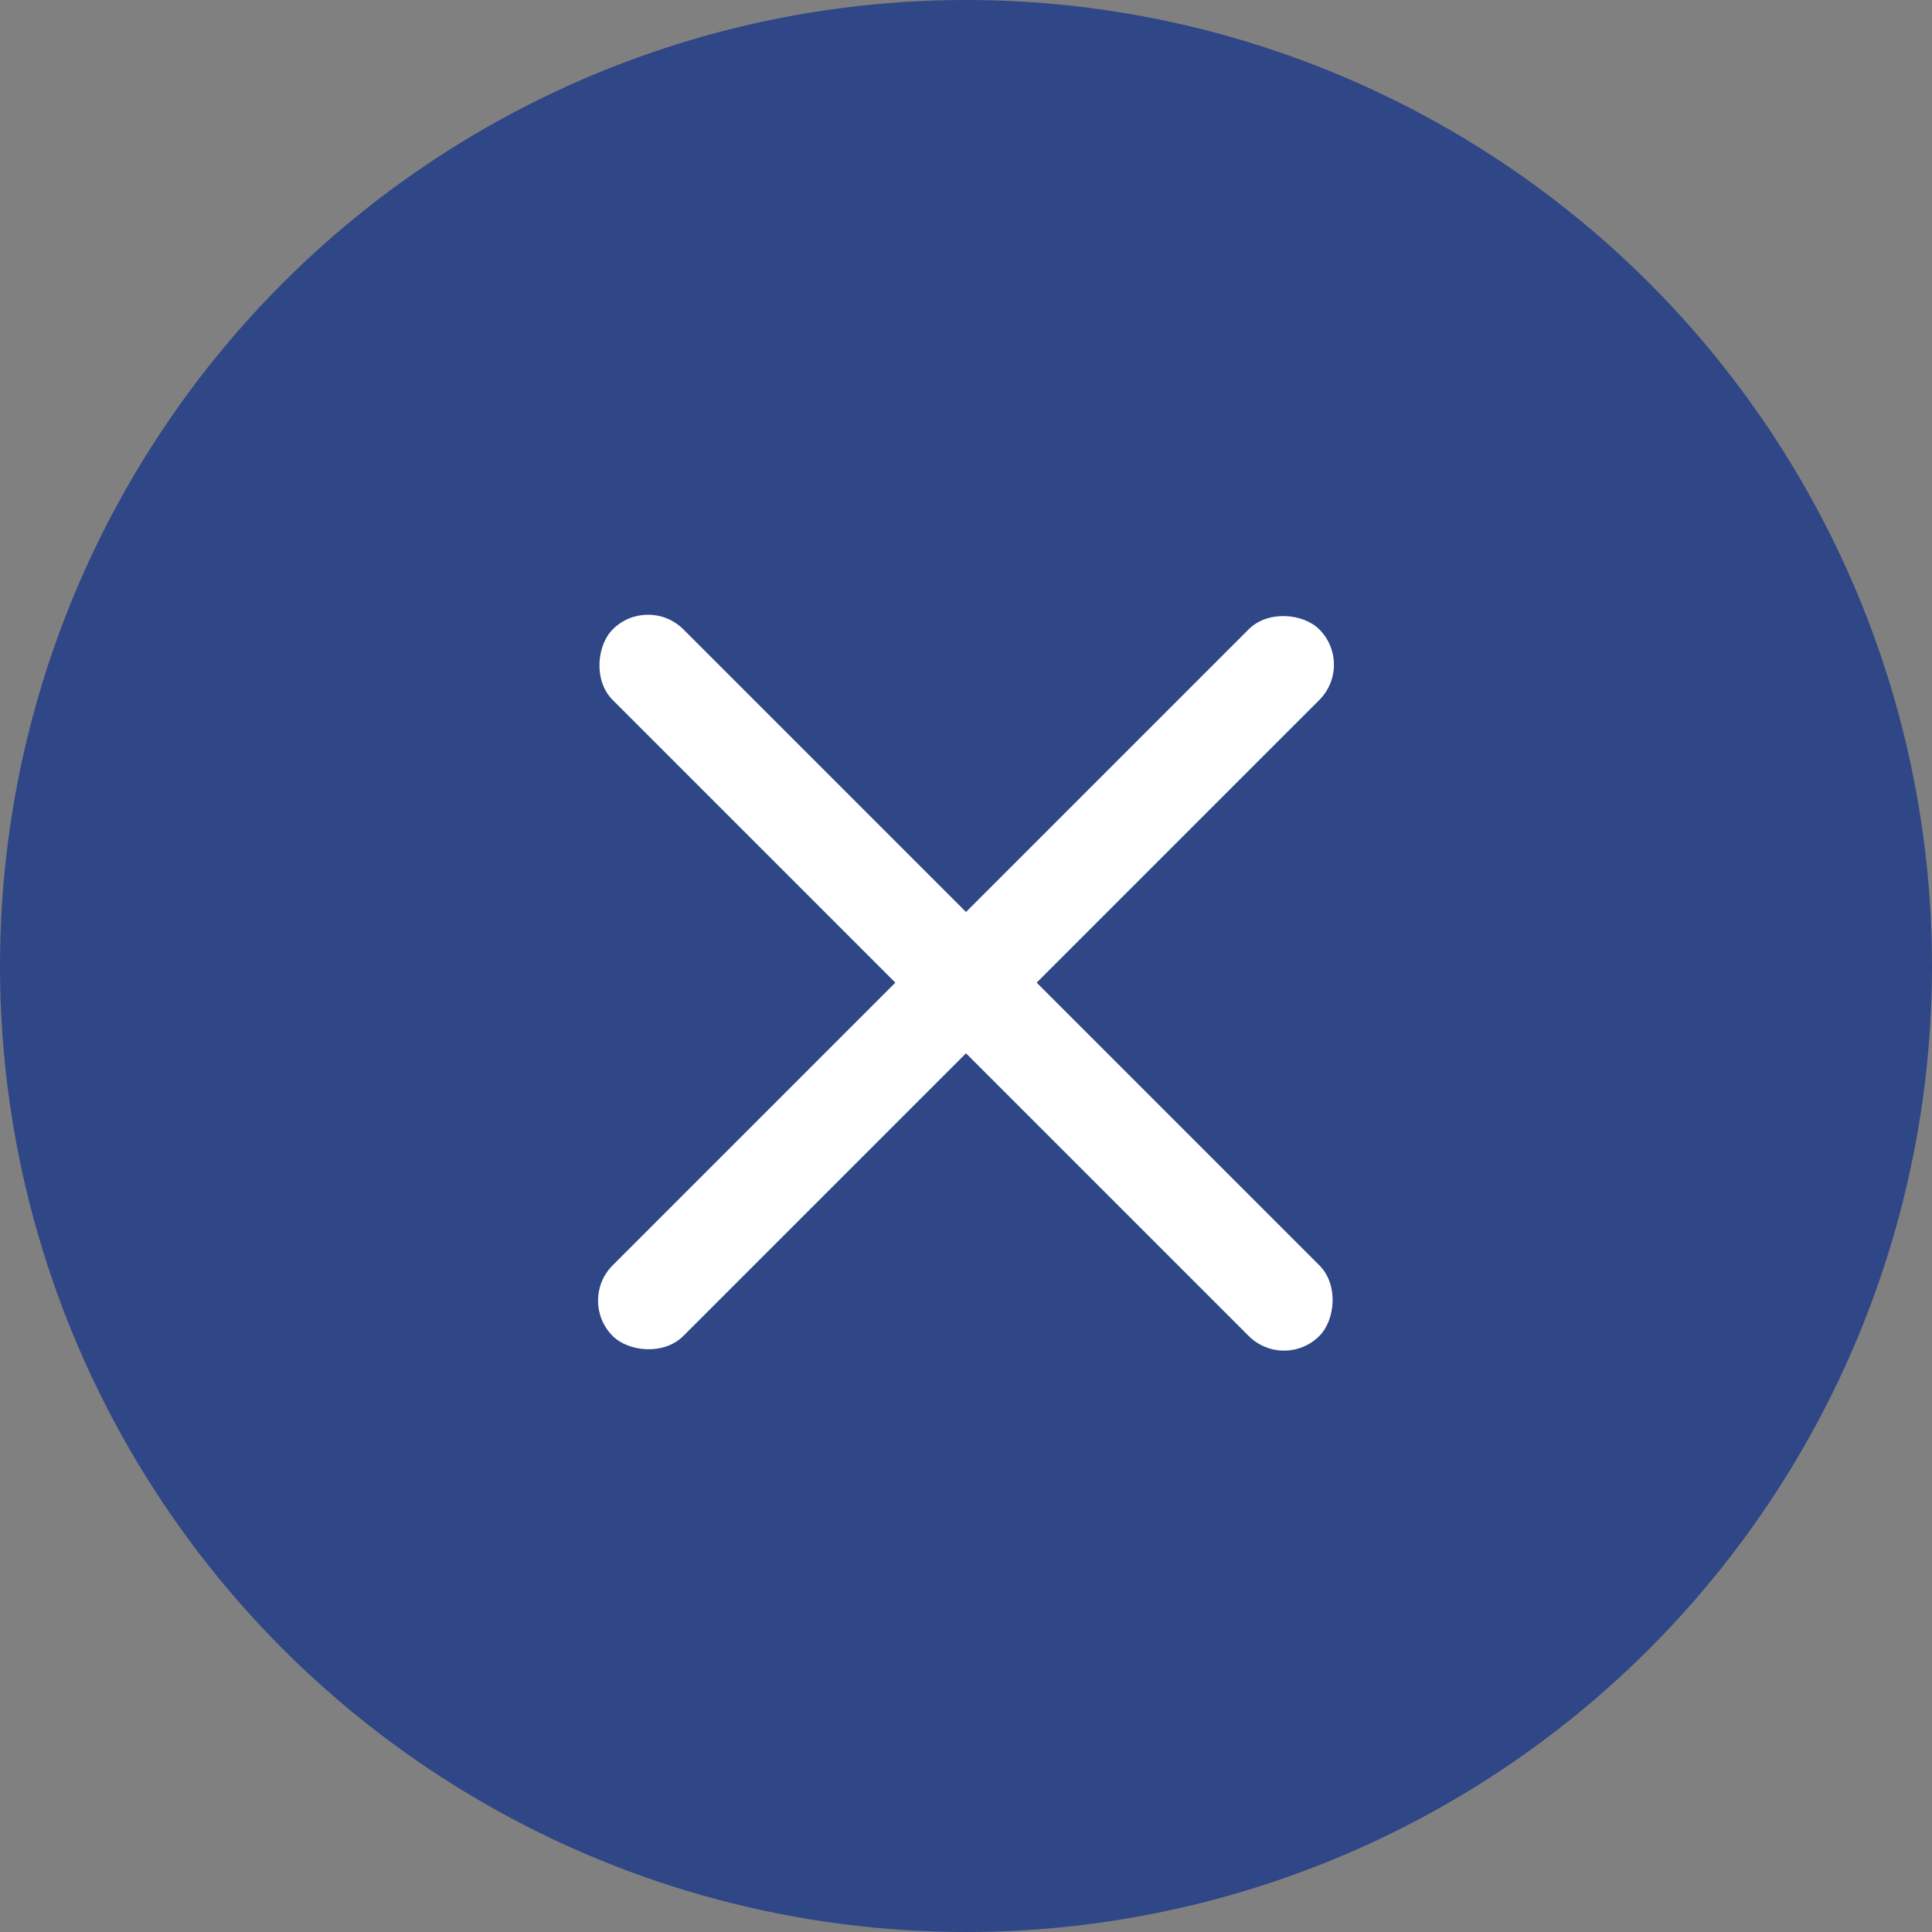
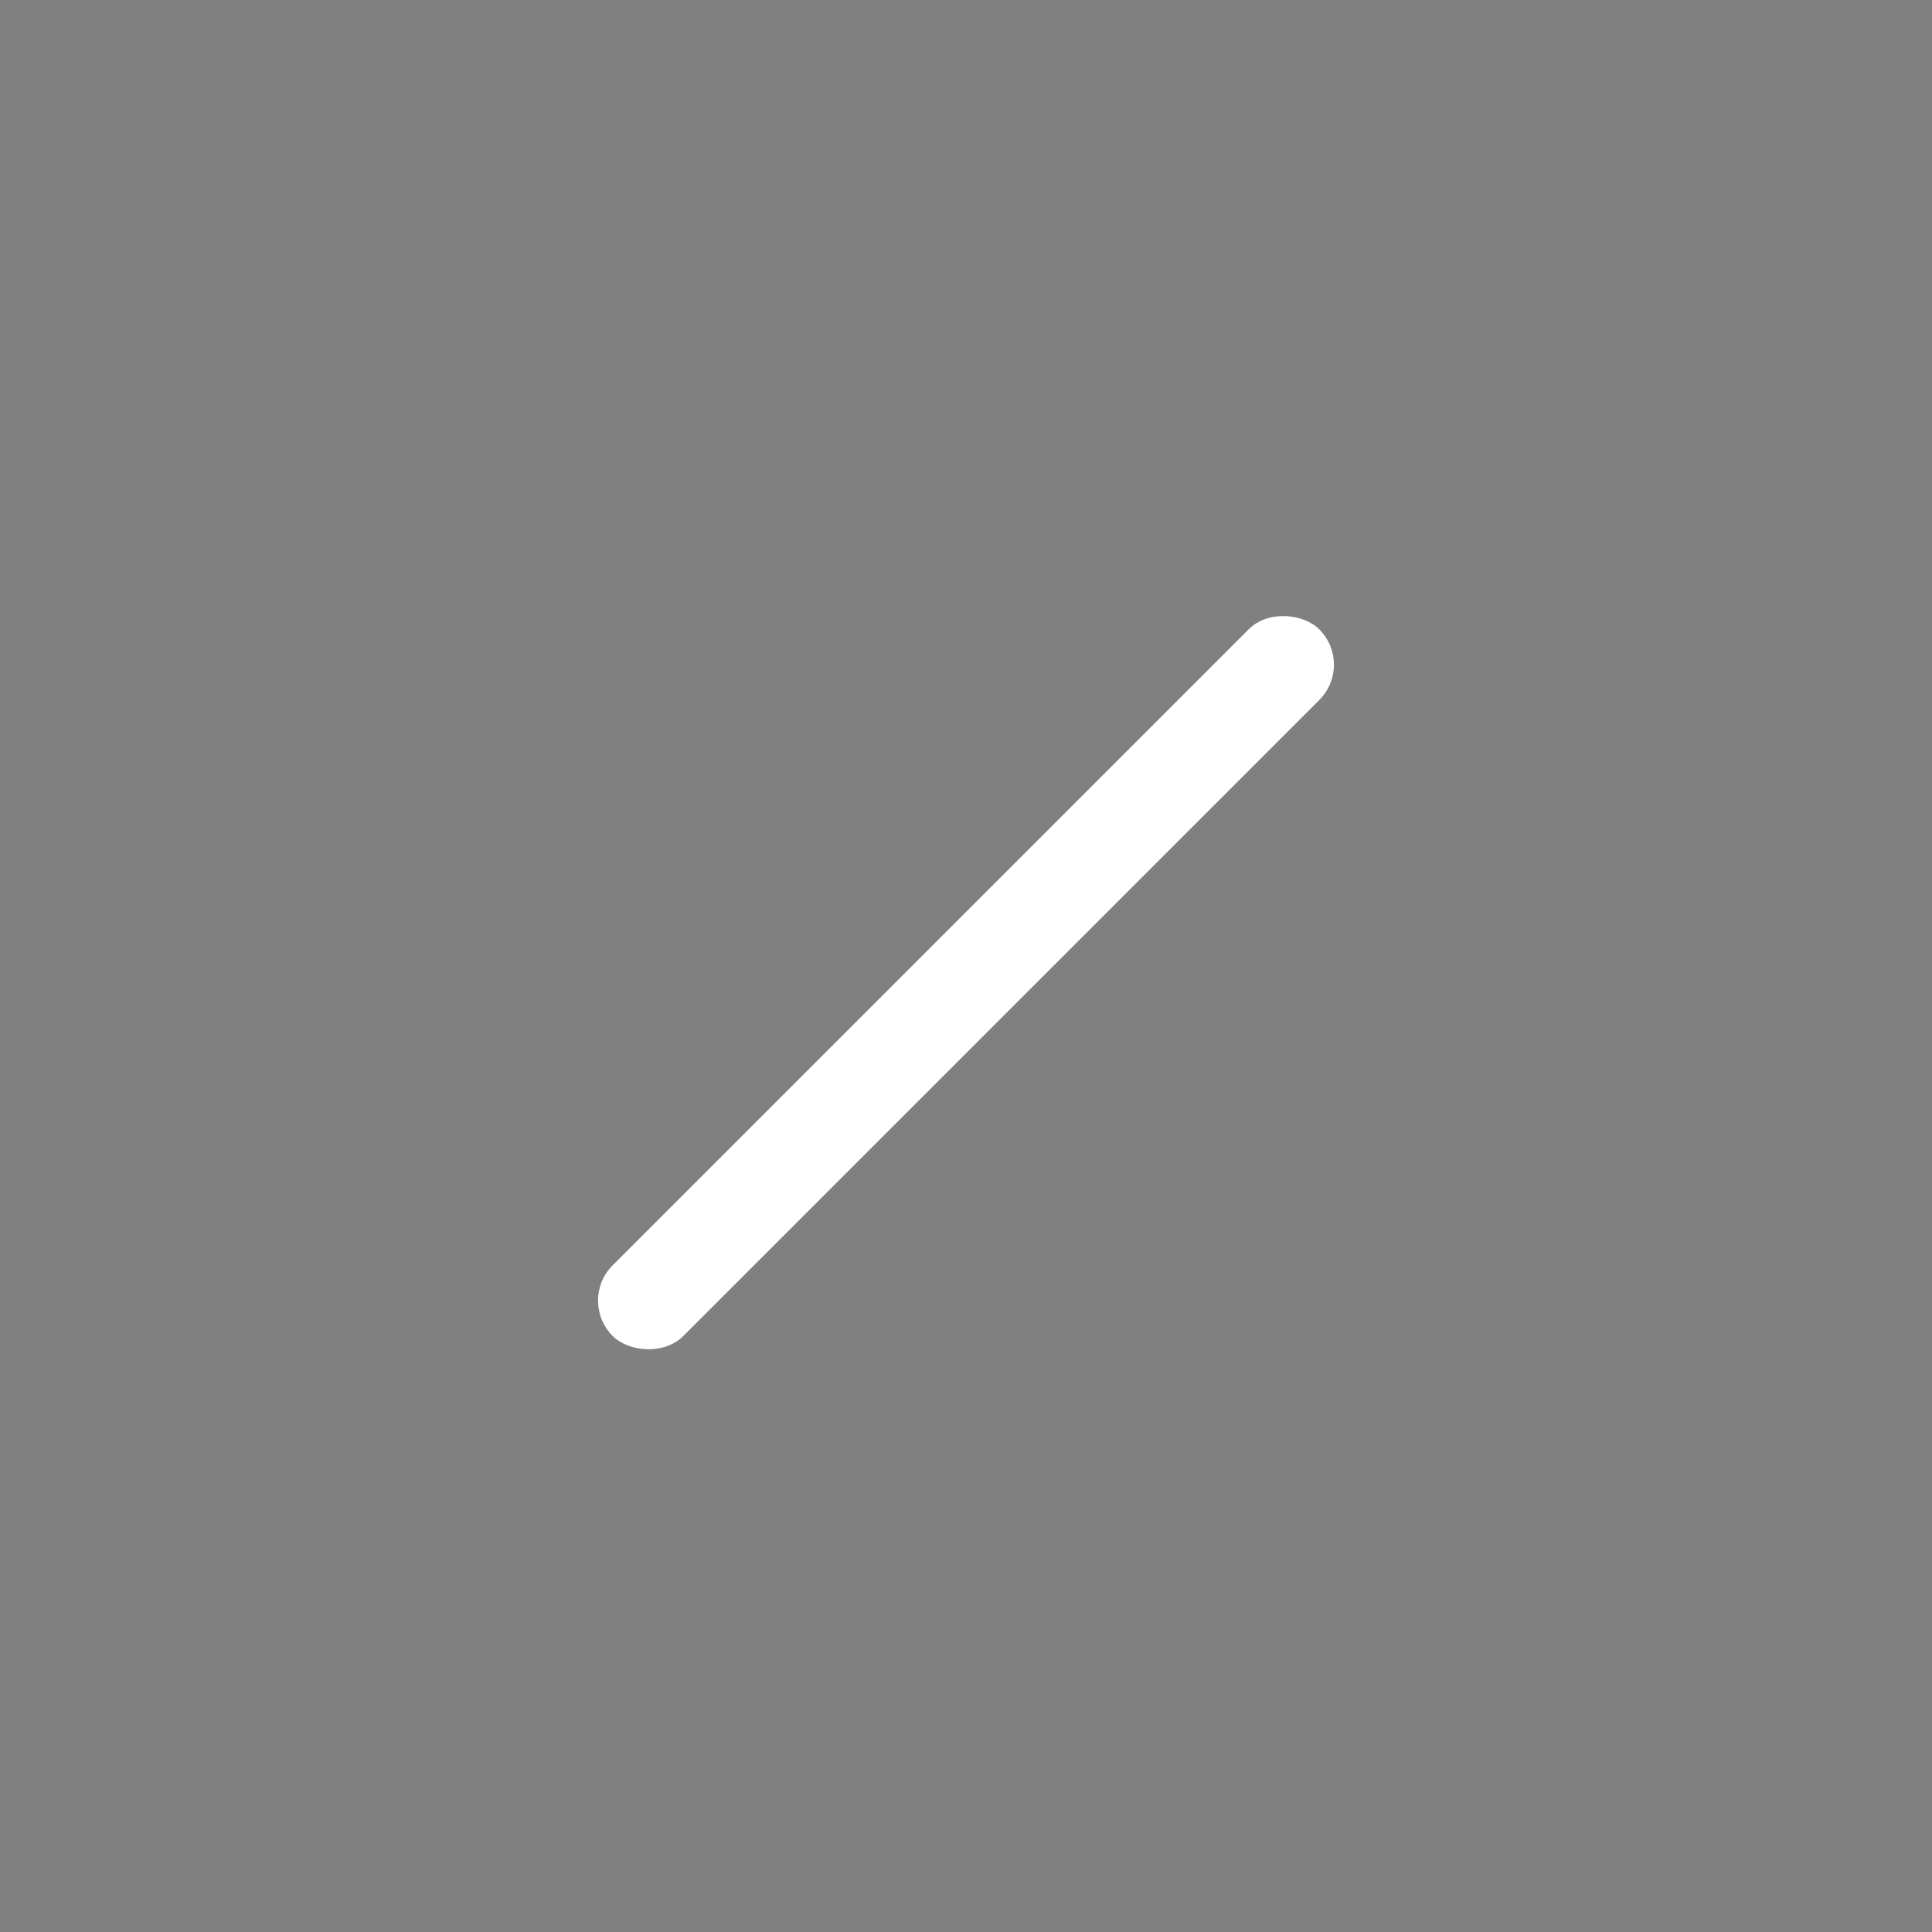
<svg xmlns="http://www.w3.org/2000/svg" width="58" height="58" viewBox="0 0 58 58">
  <rect x="0" y="0" width="58" height="58" fill="#808080" stroke="none" />
  <g id="グループ_36060" data-name="グループ 36060" transform="translate(-1321 -20)">
    <g id="グループ_45063" data-name="グループ 45063">
-       <circle id="楕円形_26714" data-name="楕円形 26714" cx="29" cy="29" r="29" transform="translate(1321 20)" fill="#2f4687" />
      <rect id="長方形_4736" data-name="長方形 4736" width="30" height="3" rx="1.5" transform="translate(1338.332 59.046) rotate(-45)" fill="#fff" />
-       <rect id="長方形_4828" data-name="長方形 4828" width="30" height="3" rx="1.5" transform="translate(1340.455 37.833) rotate(45)" fill="#fff" />
    </g>
  </g>
</svg>